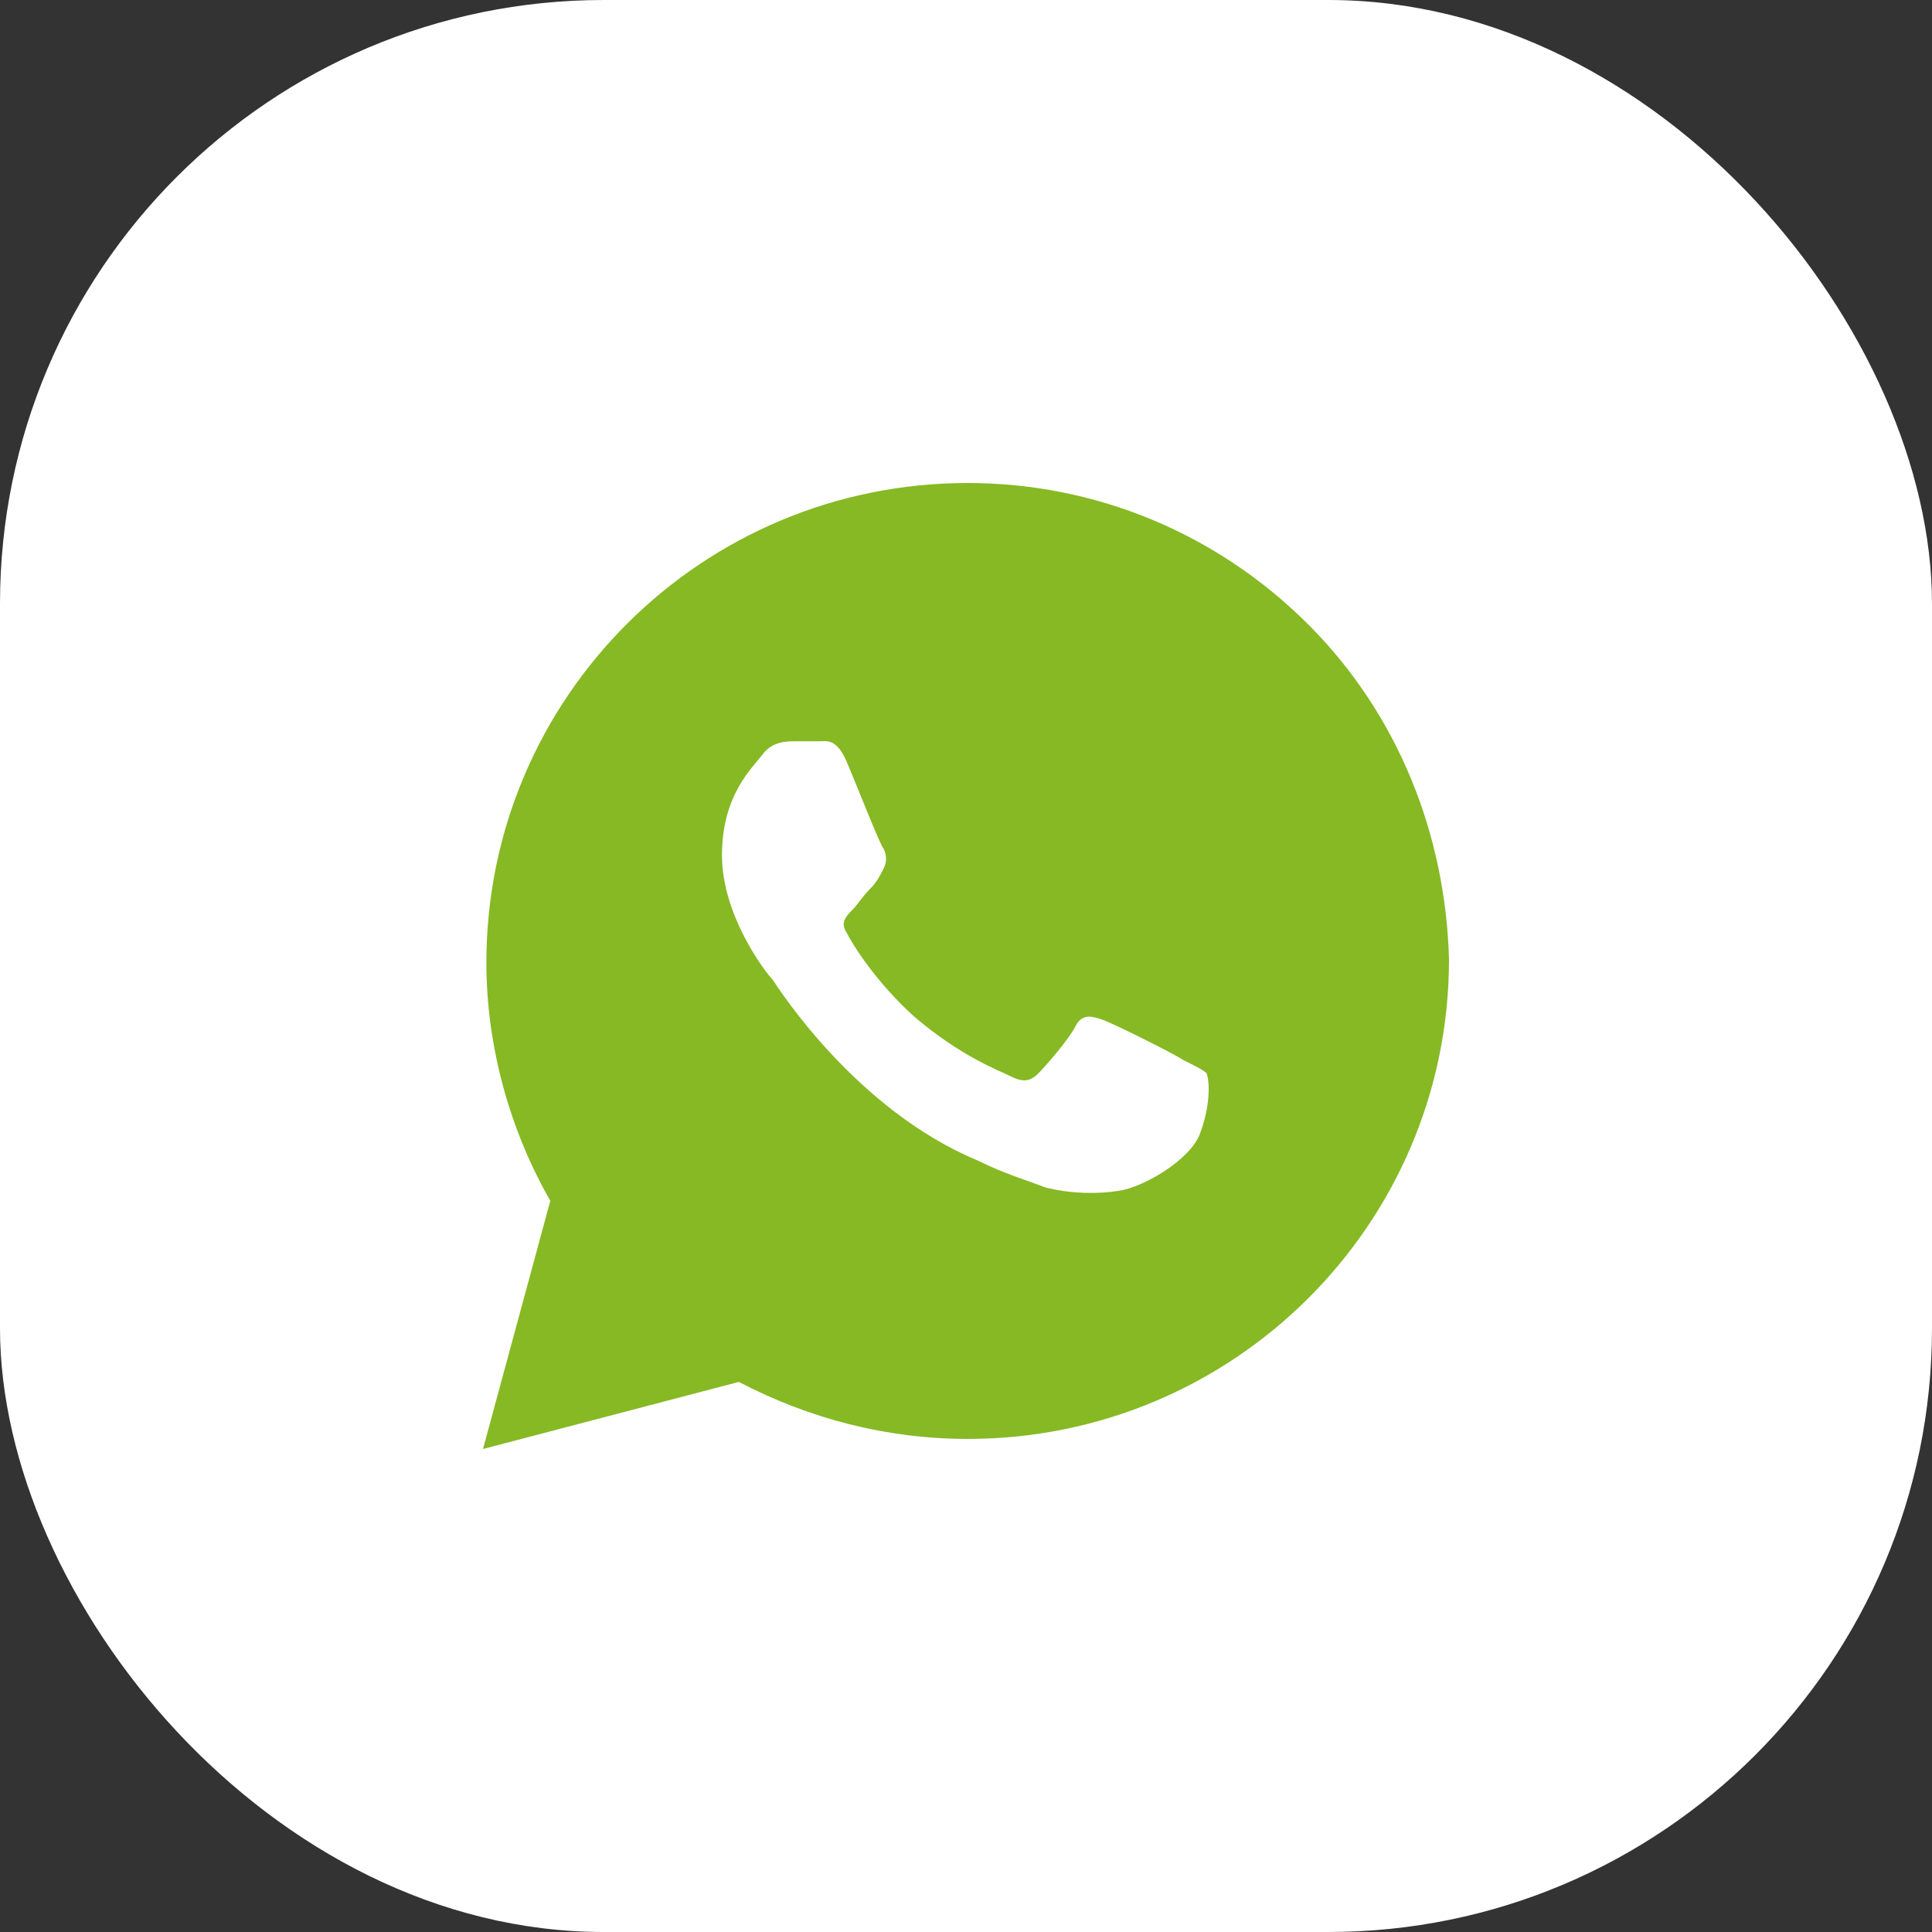
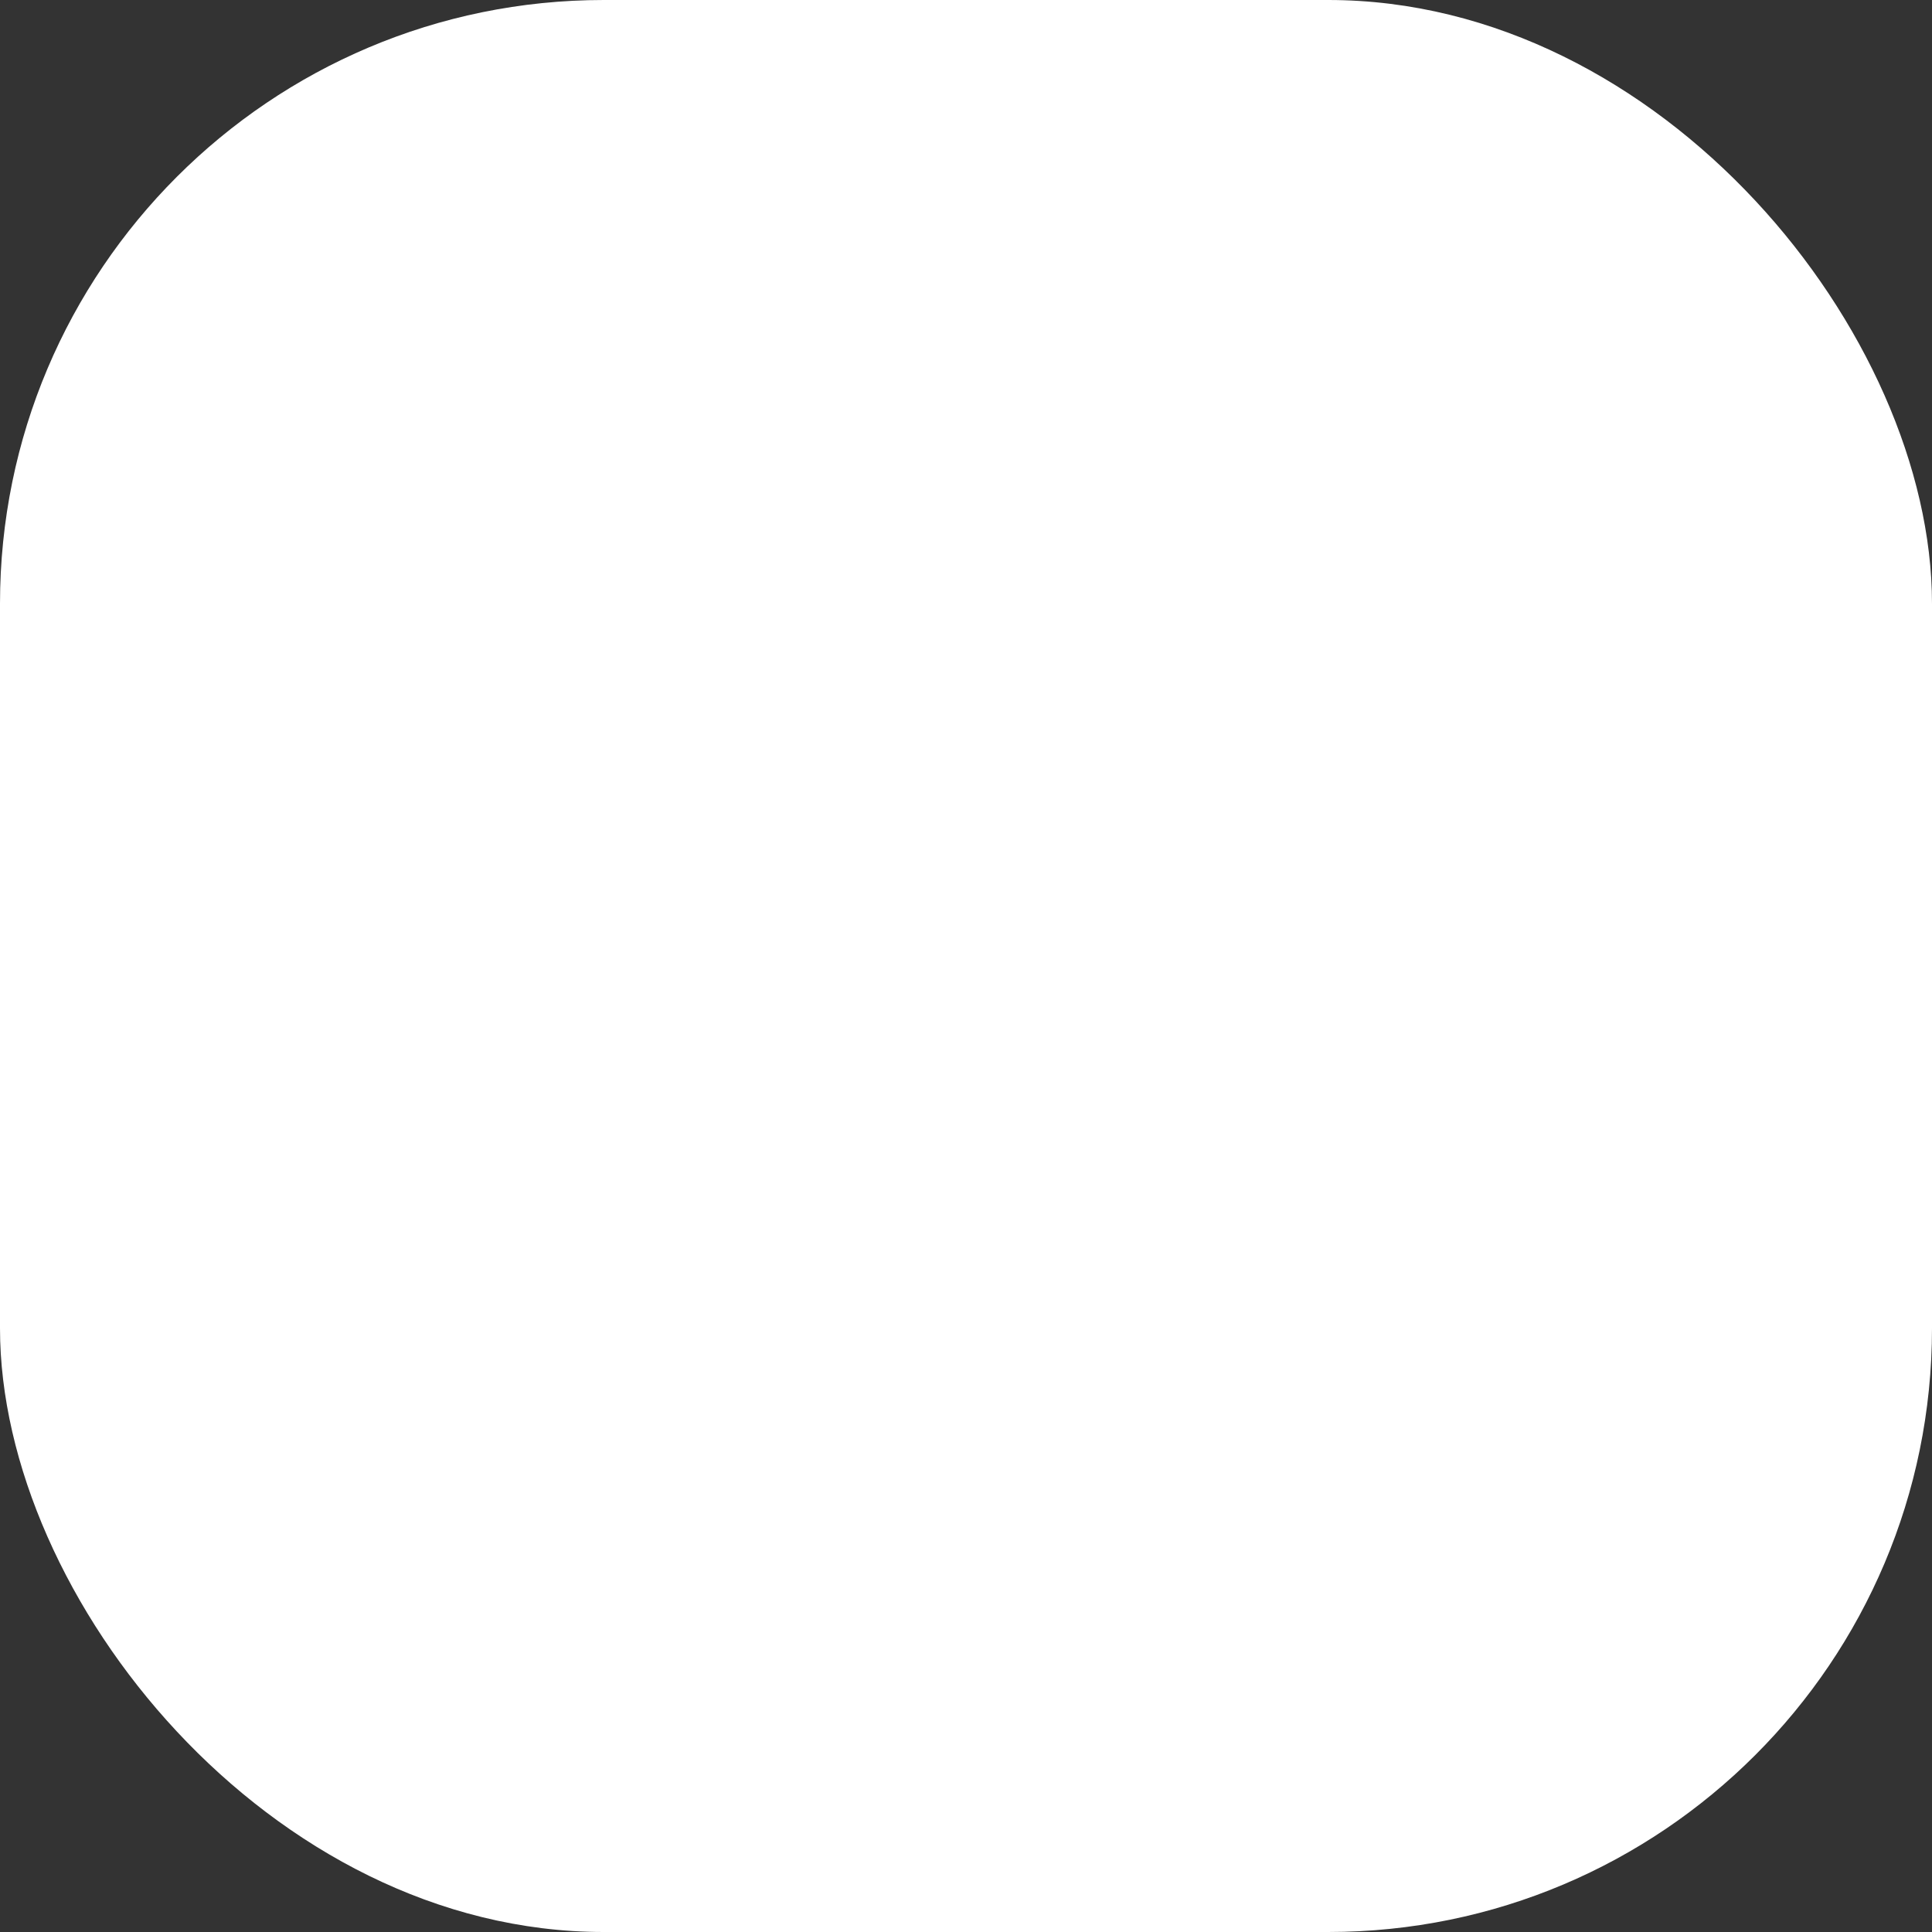
<svg xmlns="http://www.w3.org/2000/svg" width="32" height="32" viewBox="0 0 32 32" fill="none">
  <rect x="0" y="0" width="32" height="32" fill="#333333" stroke="none" />
  <rect width="32" height="32" rx="10" fill="white" />
-   <path d="M21.659 10.333C20.153 8.833 18.146 8 16.028 8C11.624 8 8.056 11.556 8.056 15.944C8.056 17.333 8.446 18.722 9.115 19.889L8 24L12.237 22.889C13.408 23.5 14.69 23.833 16.028 23.833C20.432 23.833 24 20.278 24 15.889C23.944 13.833 23.164 11.833 21.659 10.333ZM19.875 18.778C19.707 19.222 18.927 19.667 18.537 19.722C18.202 19.778 17.756 19.778 17.31 19.667C17.031 19.556 16.641 19.444 16.195 19.222C14.188 18.389 12.906 16.389 12.794 16.222C12.683 16.111 11.958 15.167 11.958 14.167C11.958 13.167 12.46 12.722 12.627 12.5C12.794 12.278 13.017 12.278 13.185 12.278C13.296 12.278 13.463 12.278 13.575 12.278C13.686 12.278 13.854 12.222 14.021 12.611C14.188 13 14.578 14 14.634 14.056C14.69 14.167 14.69 14.278 14.634 14.389C14.578 14.5 14.523 14.611 14.411 14.722C14.3 14.833 14.188 15 14.132 15.056C14.021 15.167 13.909 15.278 14.021 15.444C14.132 15.667 14.523 16.278 15.136 16.833C15.916 17.5 16.53 17.722 16.753 17.833C16.976 17.944 17.087 17.889 17.199 17.778C17.31 17.667 17.7 17.222 17.812 17C17.923 16.778 18.091 16.833 18.258 16.889C18.425 16.944 19.429 17.444 19.596 17.556C19.819 17.667 19.93 17.722 19.986 17.778C20.042 17.944 20.042 18.333 19.875 18.778Z" fill="#86B924" />
</svg>